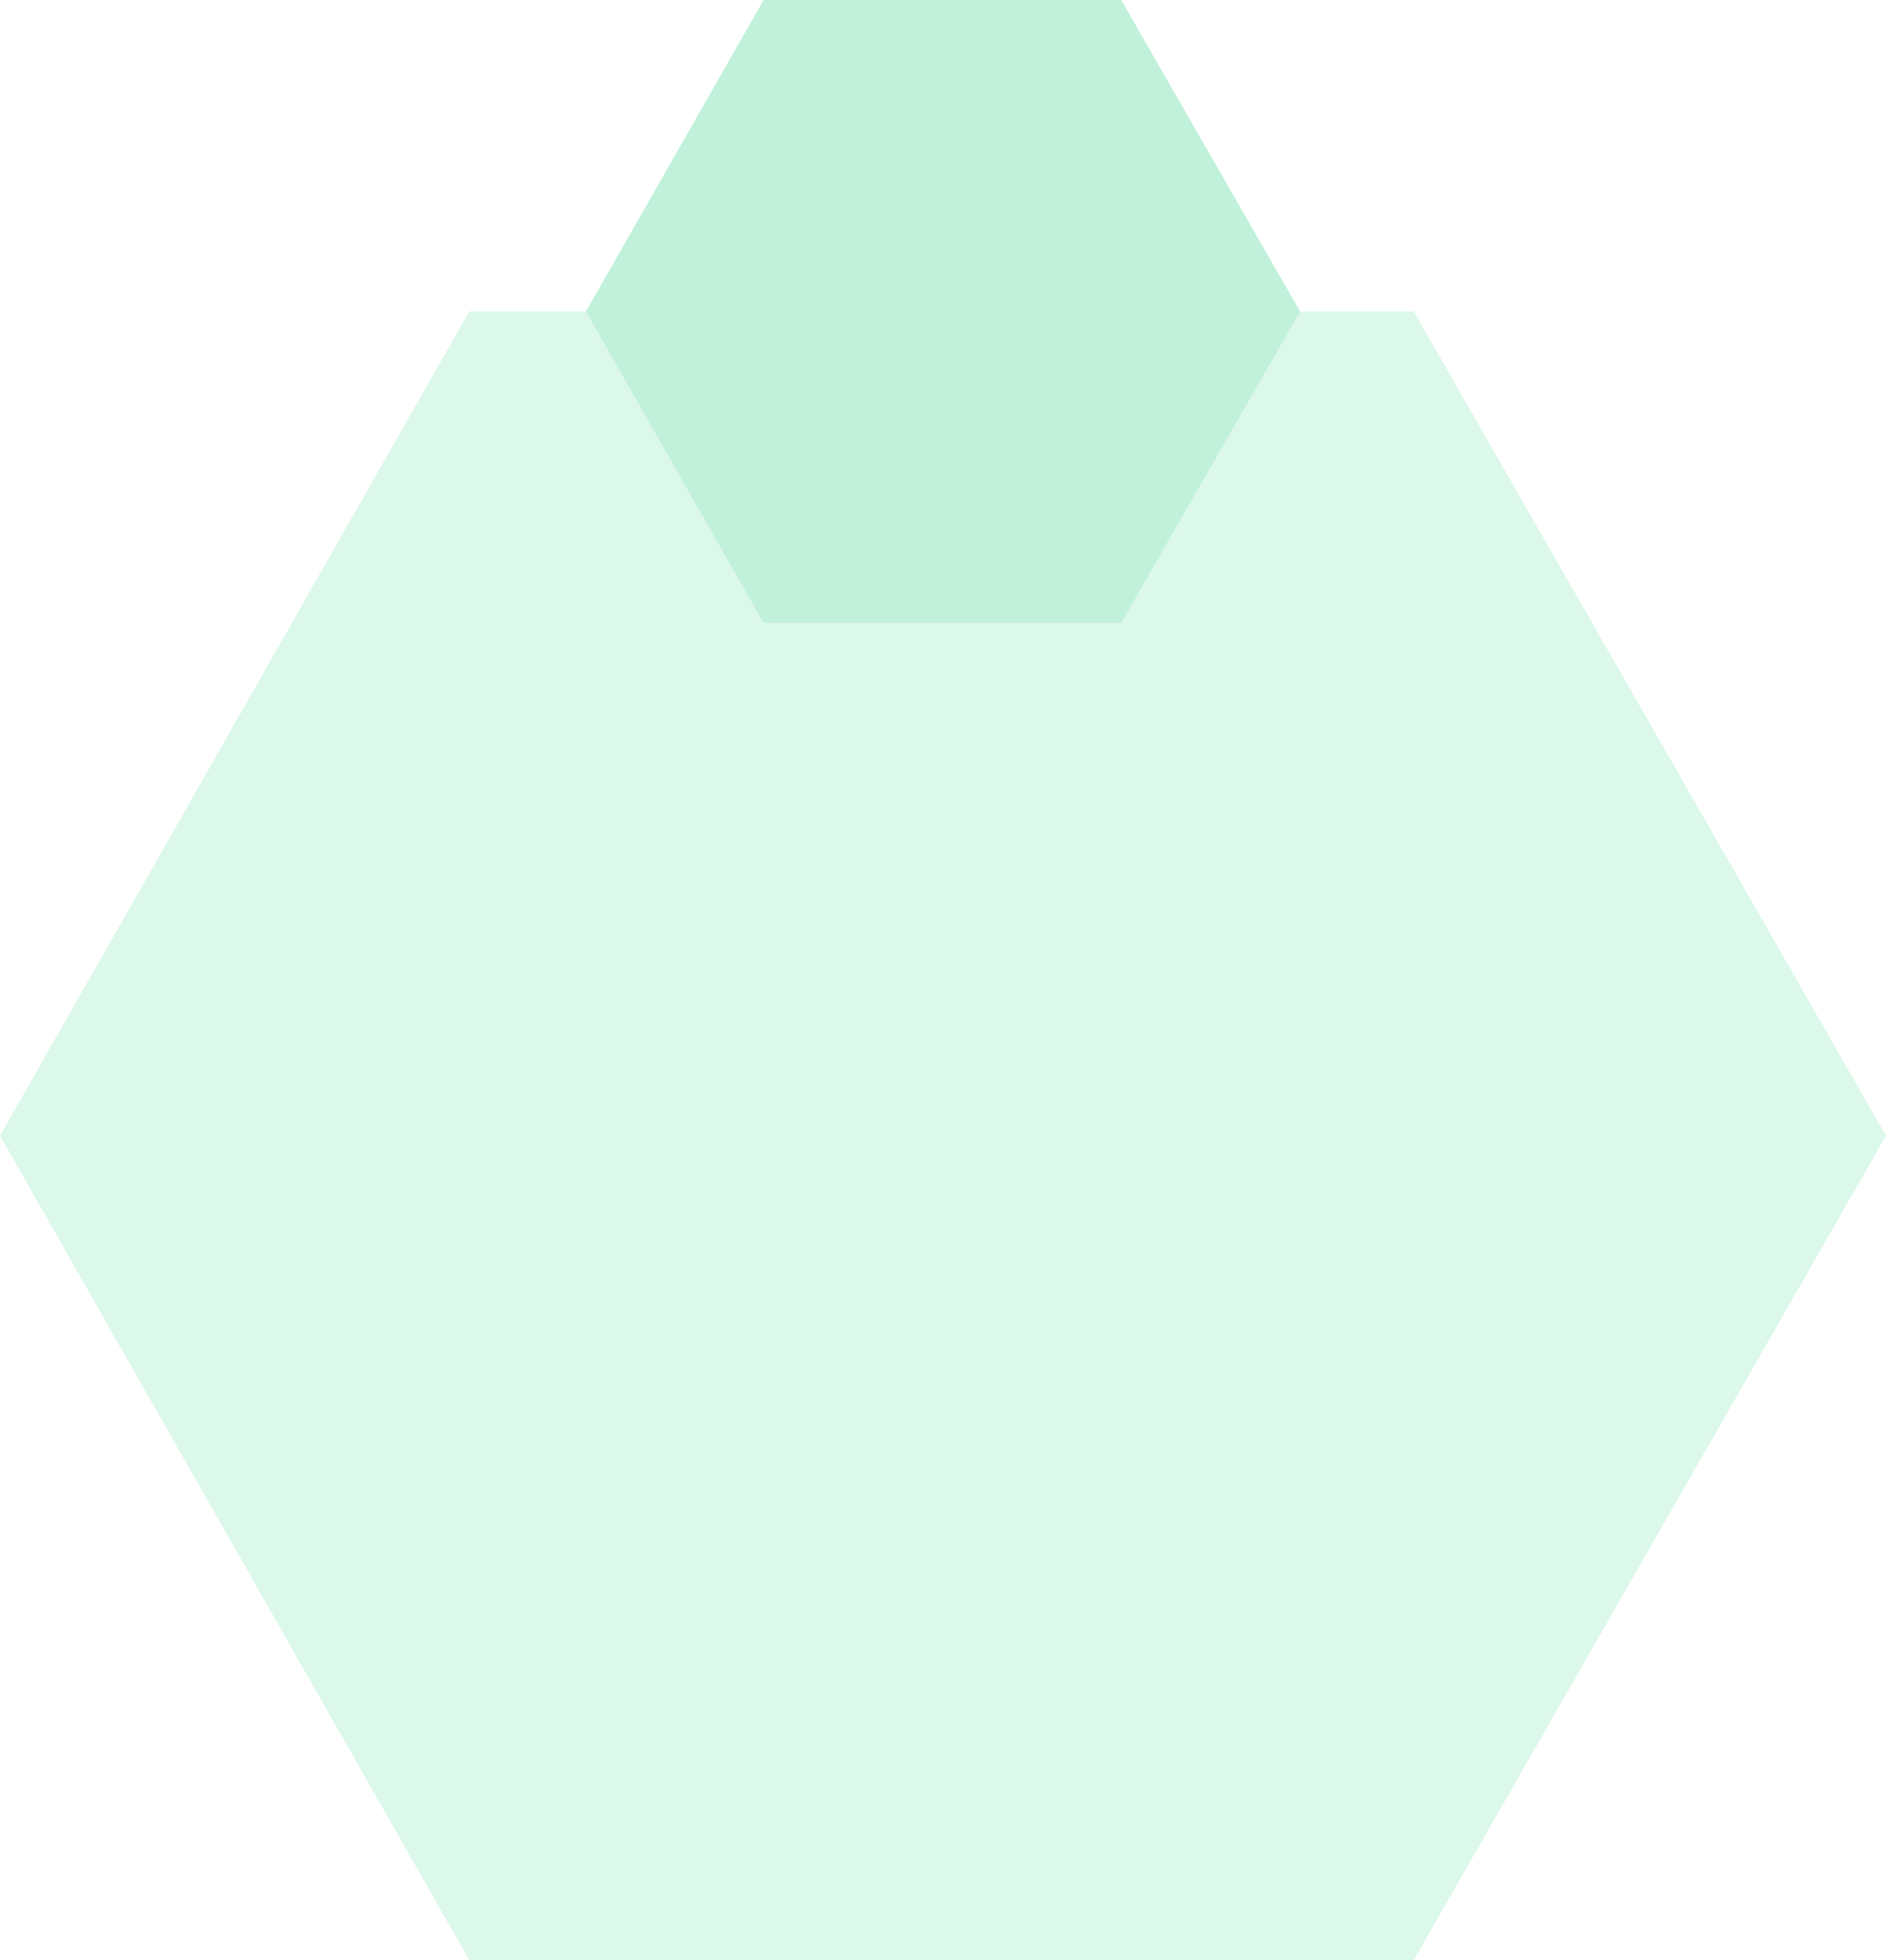
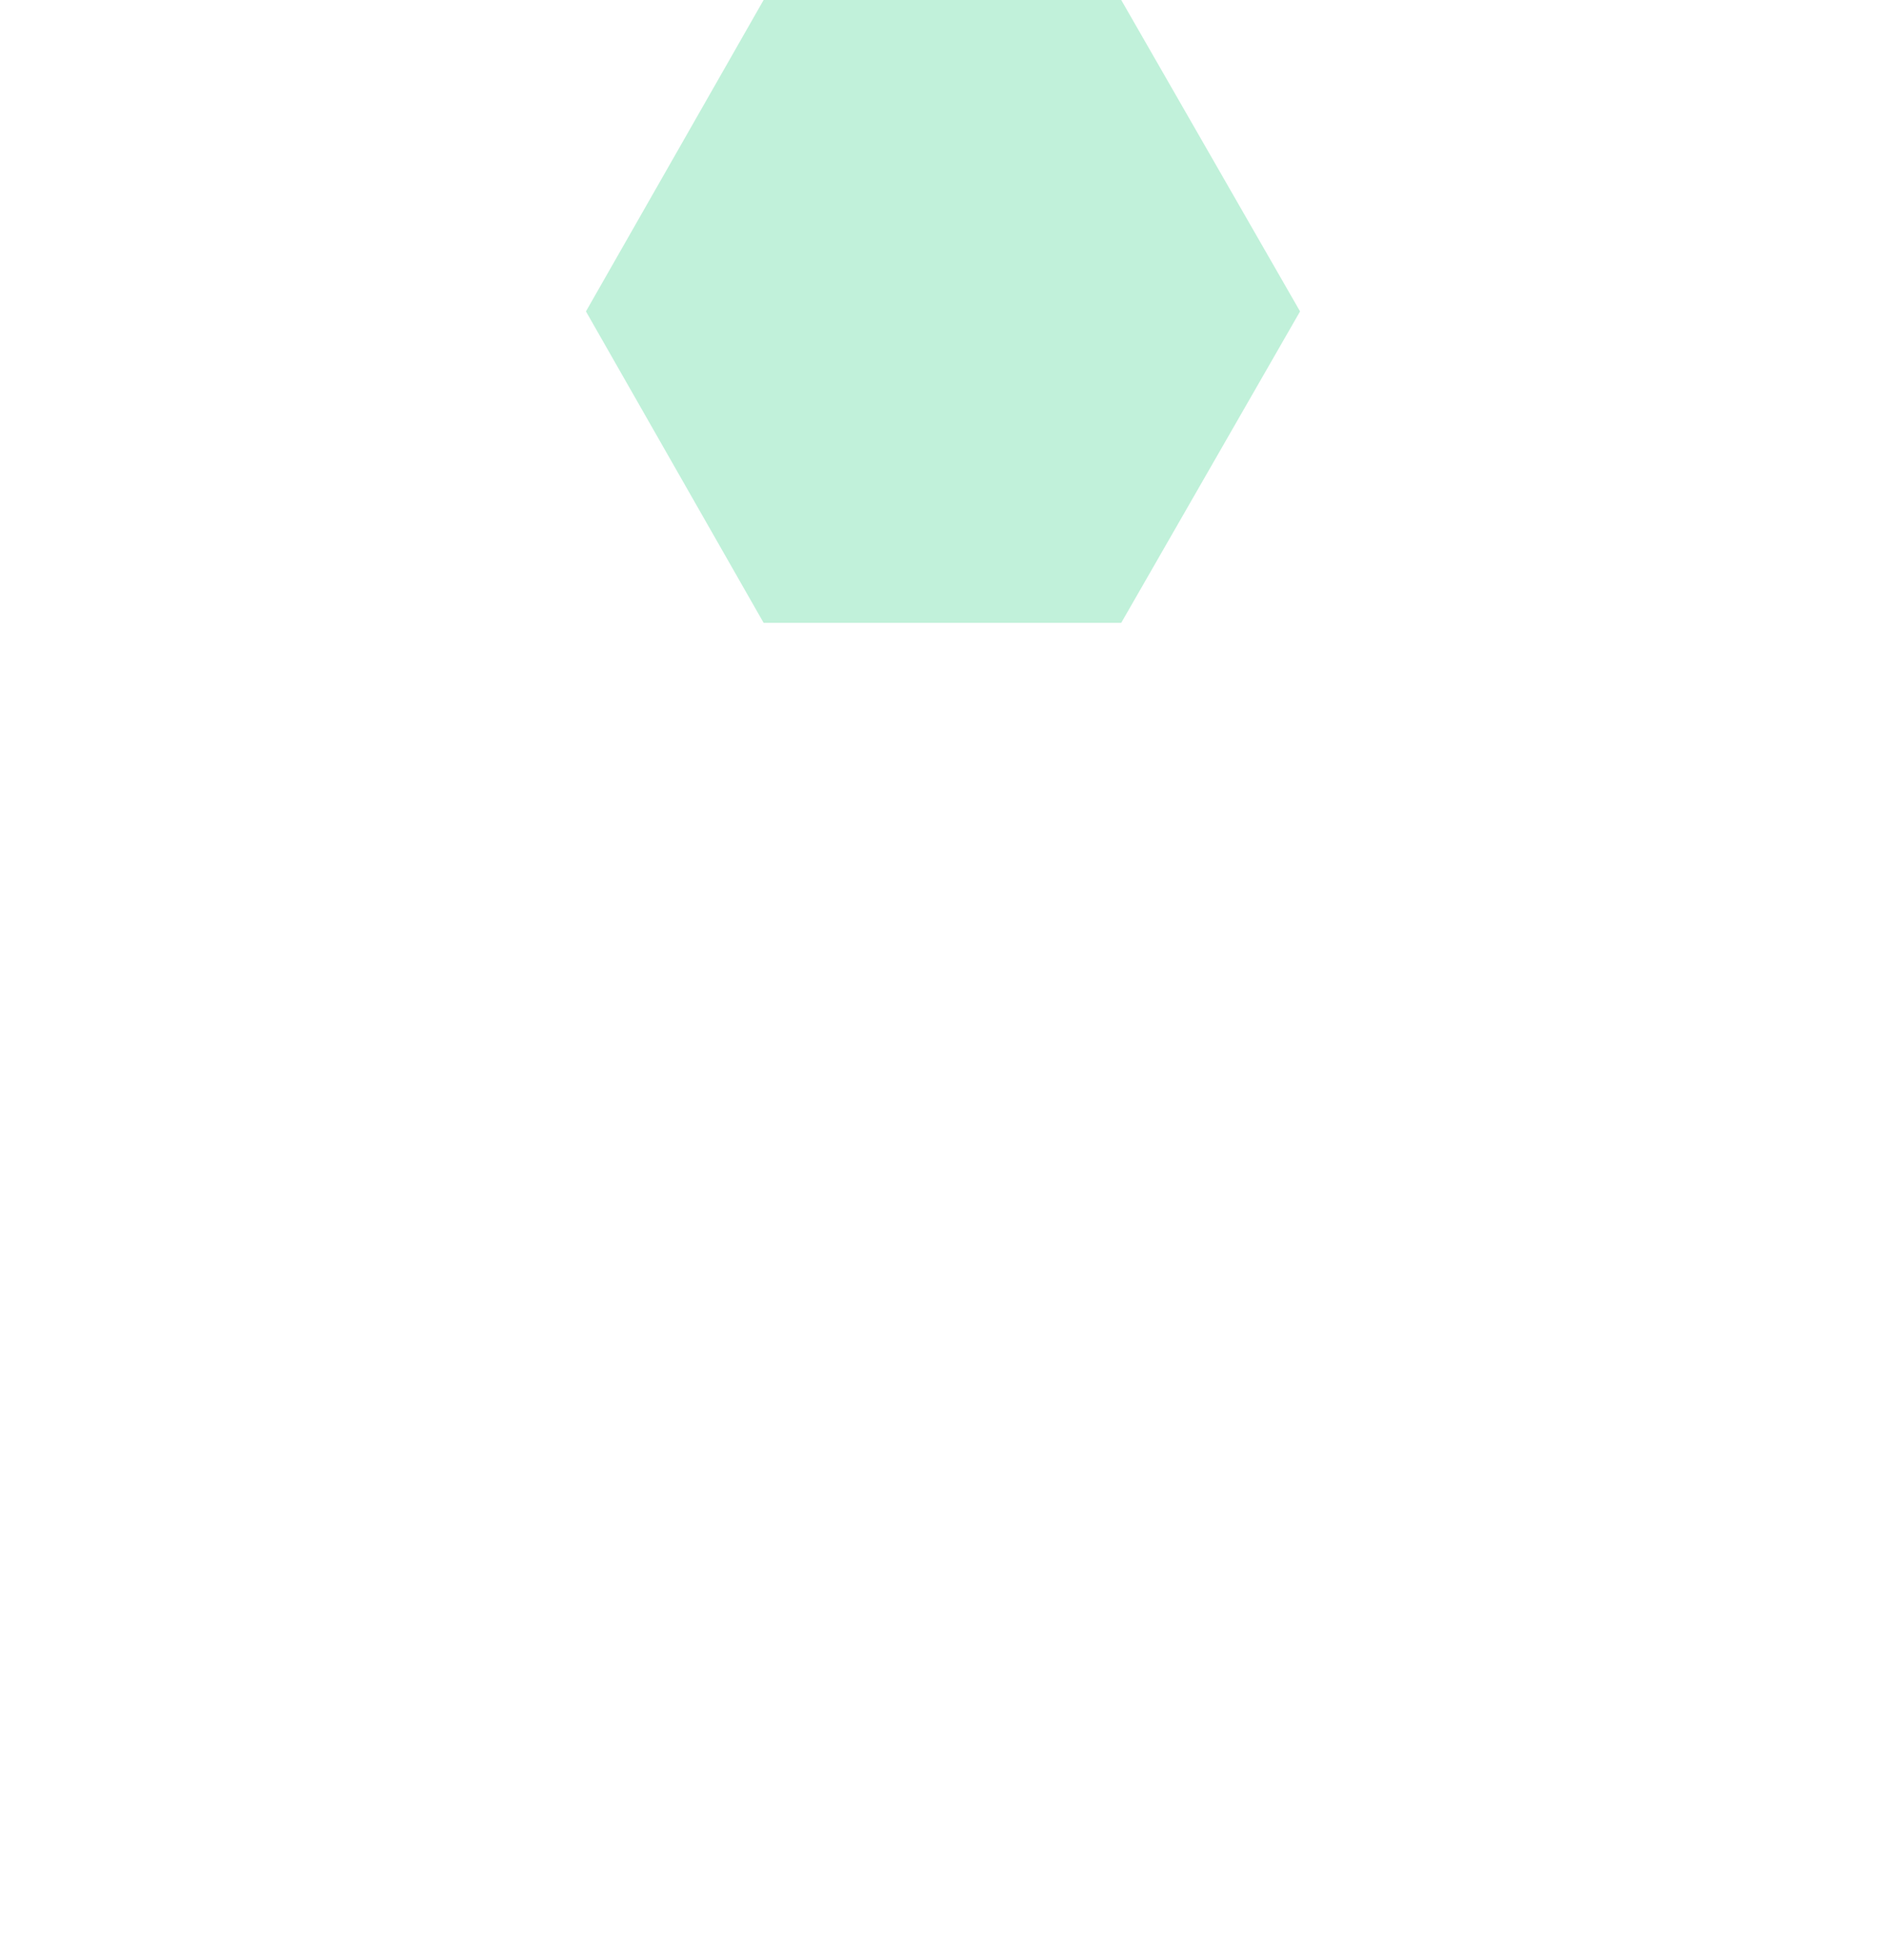
<svg xmlns="http://www.w3.org/2000/svg" width="103" height="107" viewBox="0 0 103 107">
  <style>svg{stroke:#000;stroke-linecap:round;stroke-linejoin:round;fill:#fff;fill-rule:evenodd;font-family:Roboto;font-size:14px;text-anchor:middle;}svg text{paint-order:stroke;white-space:pre;}svg .Text\.cls{stroke:none;}</style>
  <g>
    <g>
      <g transform="translate(0 17)">
-         <path d="M 25.626 0 L 77.209 0 L 103 45 L 77.209 90 L 25.626 90 L 0 45 L 25.626 0 Z" stroke="none" stroke-linejoin="miter" stroke-linecap="butt" fill="#dcf8ea" fill-rule="nonzero" />
-       </g>
+         </g>
      <g transform="translate(32 0)">
        <path d="M 9.703 0 L 29.234 0 L 39 17 L 29.234 34 L 9.703 34 L 0 17 L 9.703 0 Z" stroke="none" stroke-linejoin="miter" stroke-linecap="butt" fill="#c1f1da" fill-rule="nonzero" />
      </g>
    </g>
  </g>
</svg>